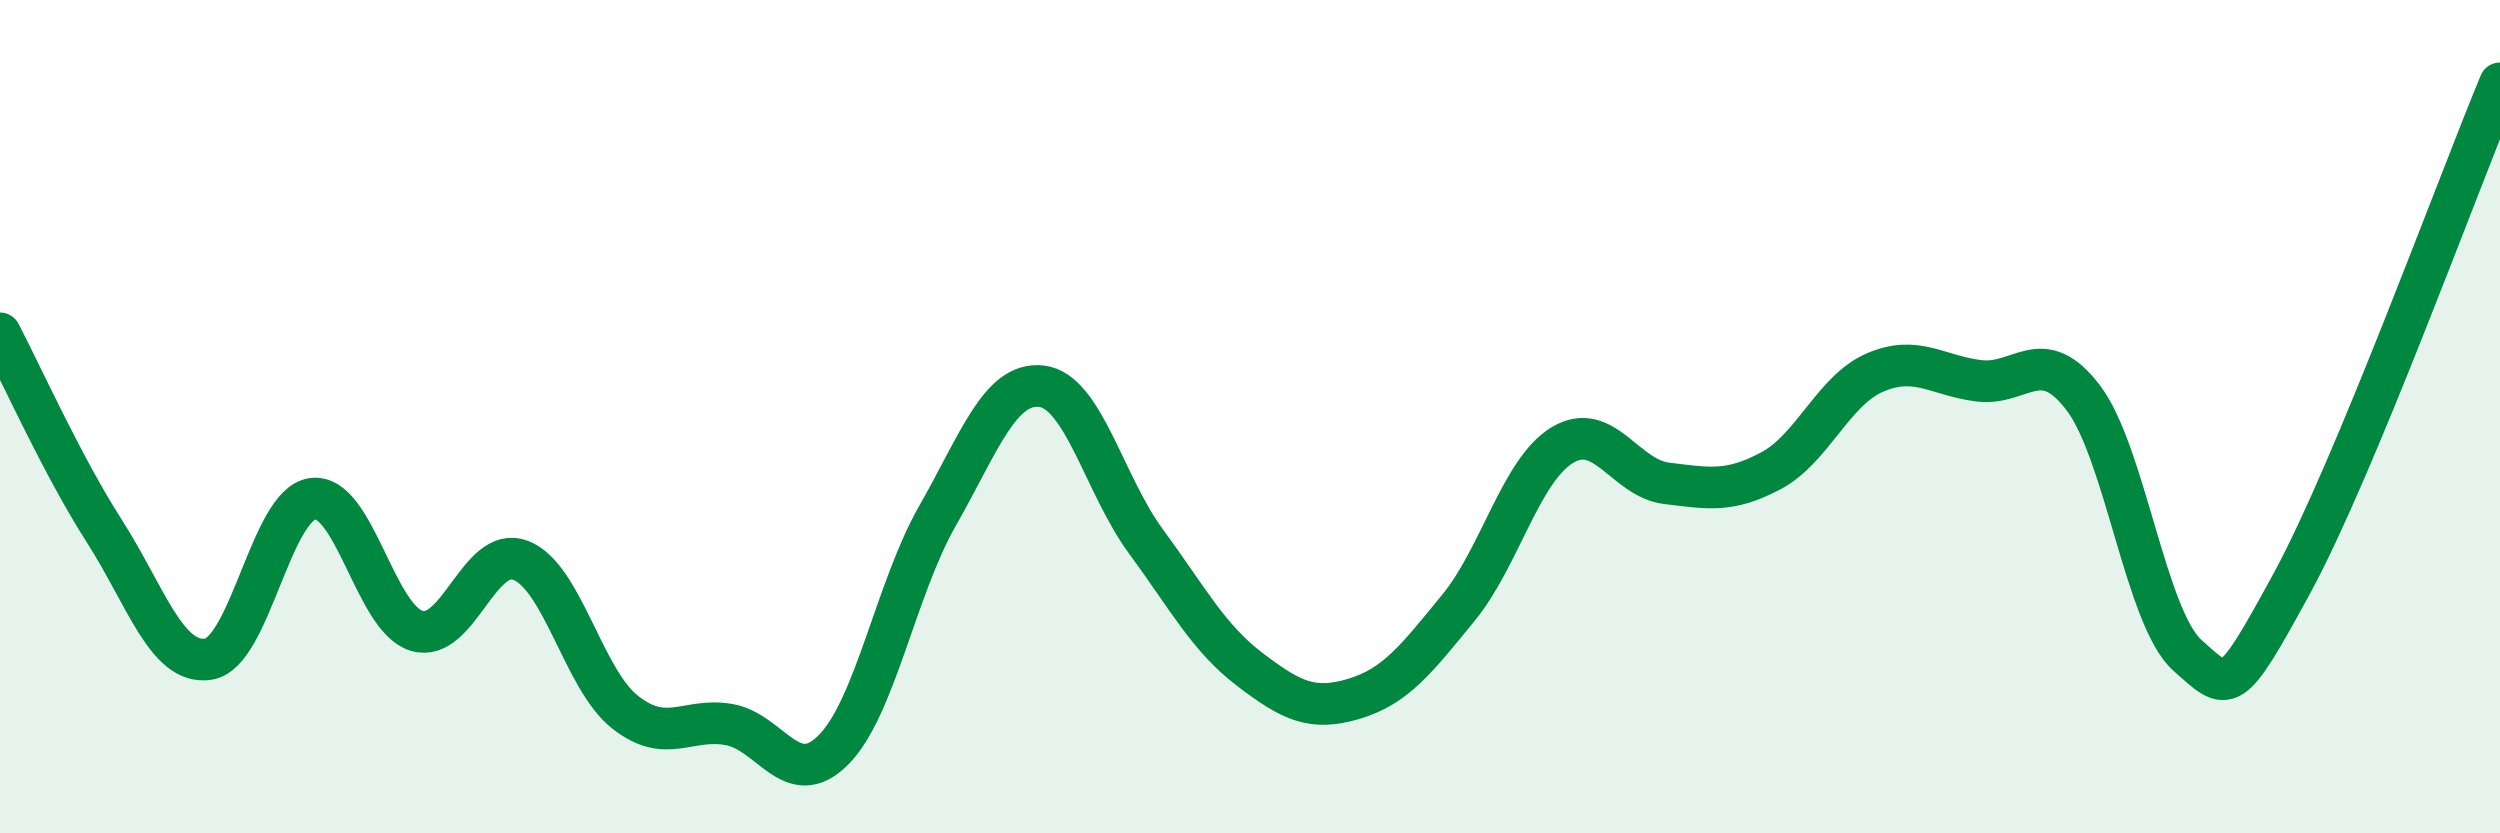
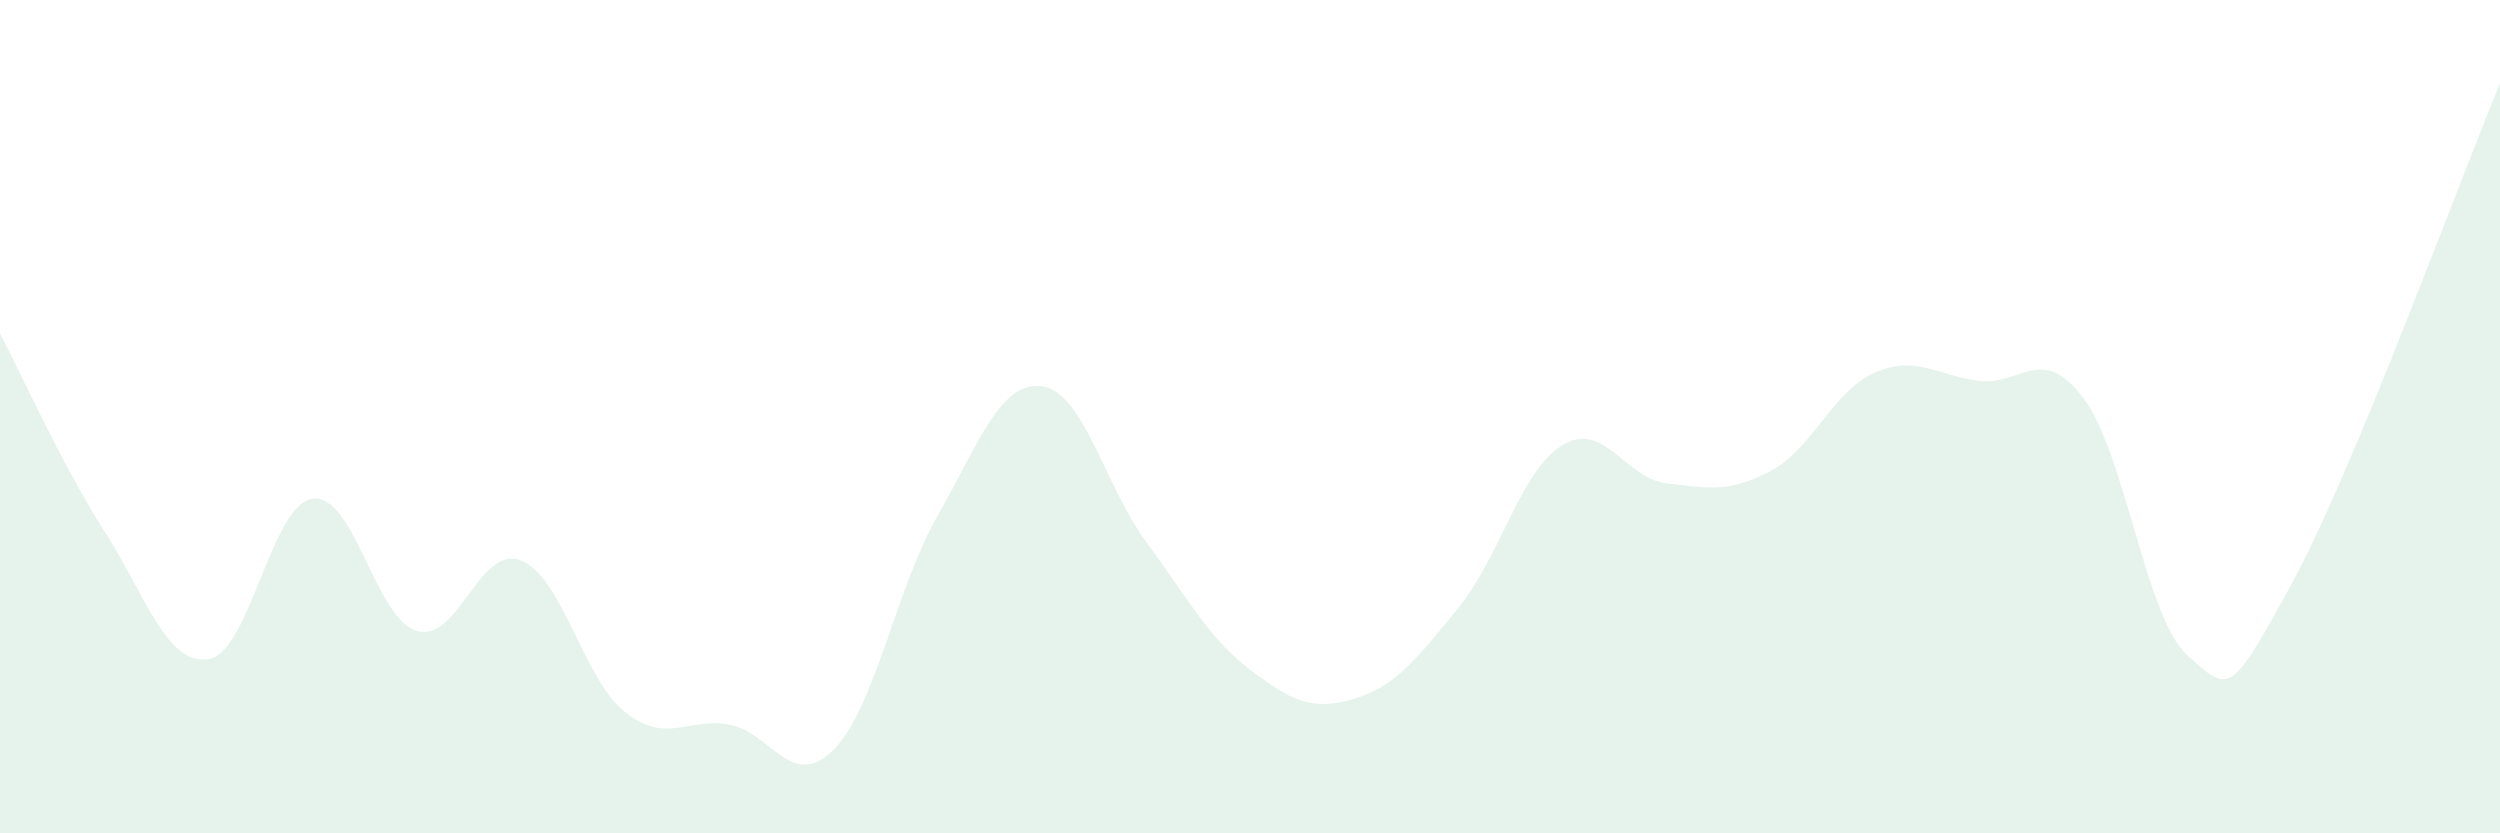
<svg xmlns="http://www.w3.org/2000/svg" width="60" height="20" viewBox="0 0 60 20">
  <path d="M 0,8 C 0.5,8.95 1.5,11.18 2.5,12.74 C 3.5,14.3 4,15.97 5,15.82 C 6,15.67 6.5,12.11 7.5,11.97 C 8.5,11.83 9,14.84 10,15.14 C 11,15.44 11.5,13.06 12.5,13.45 C 13.5,13.84 14,16.3 15,17.09 C 16,17.88 16.5,17.21 17.5,17.39 C 18.5,17.57 19,19 20,18 C 21,17 21.5,14.13 22.5,12.38 C 23.5,10.63 24,9.15 25,9.27 C 26,9.39 26.5,11.63 27.5,12.99 C 28.5,14.35 29,15.31 30,16.07 C 31,16.83 31.5,17.07 32.5,16.77 C 33.5,16.47 34,15.81 35,14.59 C 36,13.37 36.5,11.28 37.5,10.68 C 38.5,10.08 39,11.48 40,11.6 C 41,11.72 41.5,11.83 42.5,11.3 C 43.5,10.77 44,9.37 45,8.94 C 46,8.51 46.5,9.02 47.5,9.14 C 48.5,9.26 49,8.23 50,9.55 C 51,10.87 51.5,14.84 52.5,15.73 C 53.5,16.62 53.5,16.76 55,14.01 C 56.5,11.26 59,4.4 60,2L60 20L0 20Z" fill="#008740" opacity="0.1" stroke-linecap="round" stroke-linejoin="round" />
-   <path d="M 0,8 C 0.5,8.95 1.5,11.18 2.5,12.74 C 3.5,14.3 4,15.97 5,15.82 C 6,15.67 6.5,12.11 7.5,11.97 C 8.5,11.83 9,14.84 10,15.14 C 11,15.44 11.5,13.06 12.5,13.45 C 13.5,13.84 14,16.3 15,17.09 C 16,17.88 16.5,17.21 17.5,17.39 C 18.5,17.57 19,19 20,18 C 21,17 21.5,14.13 22.5,12.38 C 23.5,10.63 24,9.15 25,9.27 C 26,9.39 26.5,11.63 27.5,12.99 C 28.5,14.35 29,15.31 30,16.07 C 31,16.83 31.5,17.07 32.5,16.77 C 33.5,16.47 34,15.81 35,14.59 C 36,13.37 36.5,11.28 37.5,10.68 C 38.5,10.08 39,11.48 40,11.6 C 41,11.72 41.5,11.83 42.5,11.3 C 43.5,10.77 44,9.37 45,8.94 C 46,8.51 46.5,9.02 47.5,9.14 C 48.5,9.26 49,8.23 50,9.55 C 51,10.87 51.5,14.84 52.5,15.73 C 53.5,16.62 53.5,16.76 55,14.01 C 56.5,11.26 59,4.4 60,2" stroke="#008740" stroke-width="1" fill="none" stroke-linecap="round" stroke-linejoin="round" />
</svg>